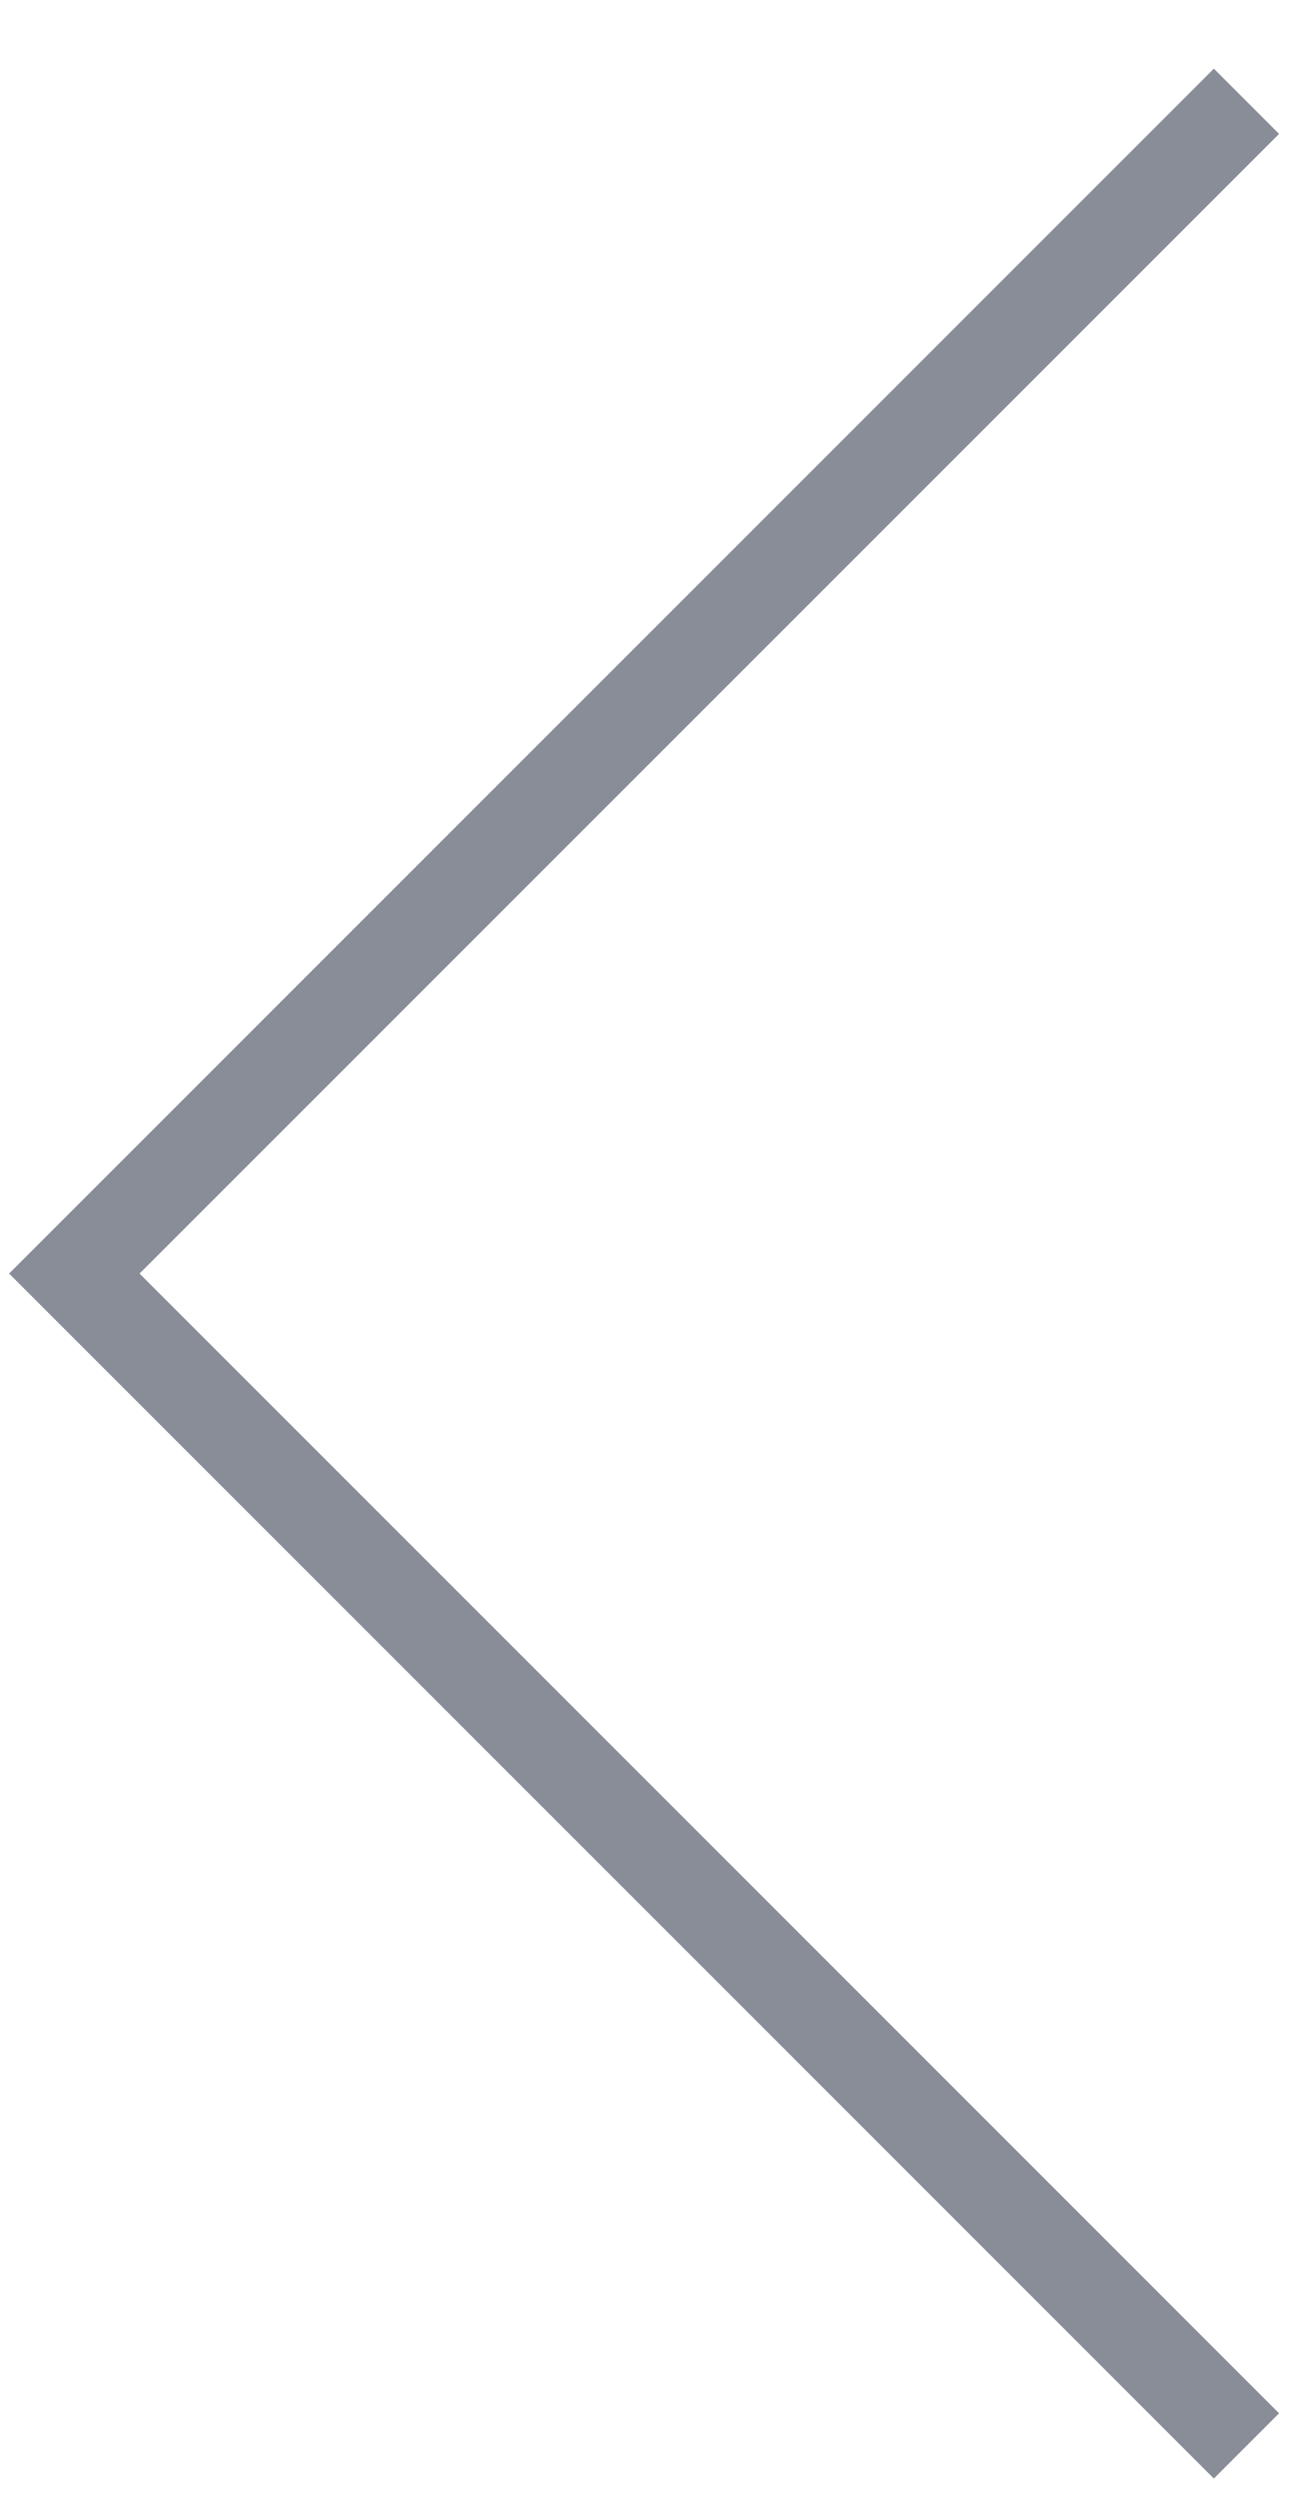
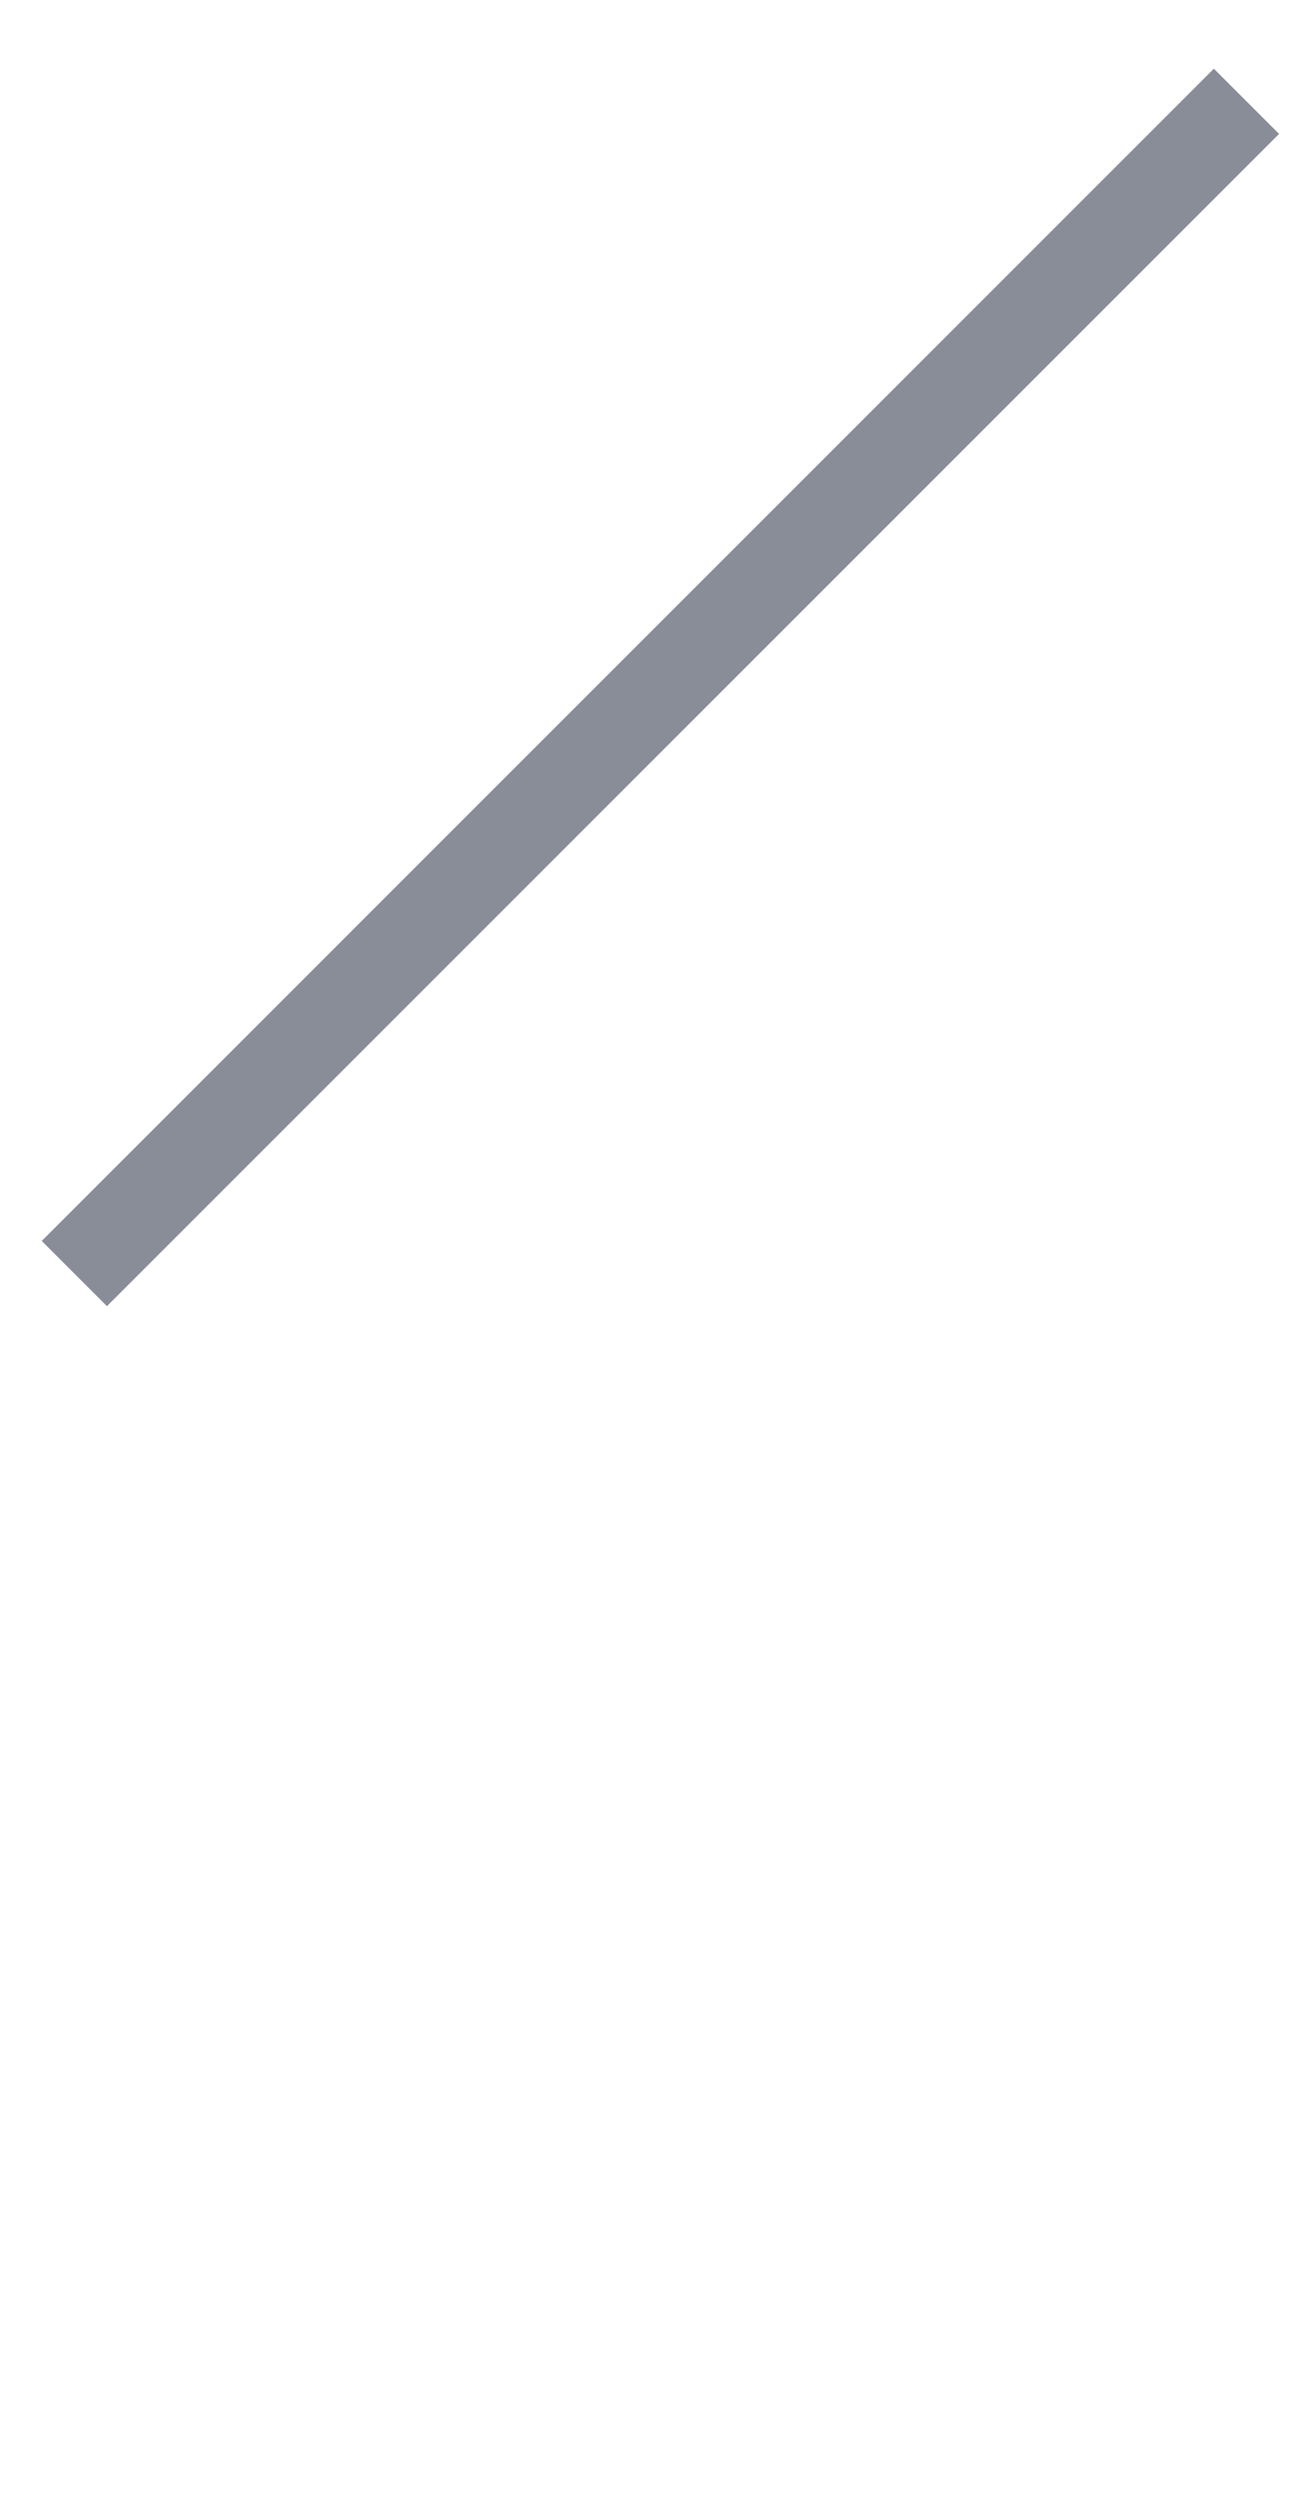
<svg xmlns="http://www.w3.org/2000/svg" width="16" height="31" viewBox="0 0 16 31" fill="none">
-   <path id="Vector 4" d="M15.46 1.256L0.922 15.793L15.46 30.331" stroke="#888D97" stroke-width="1.144" />
+   <path id="Vector 4" d="M15.46 1.256L0.922 15.793" stroke="#888D97" stroke-width="1.144" />
</svg>